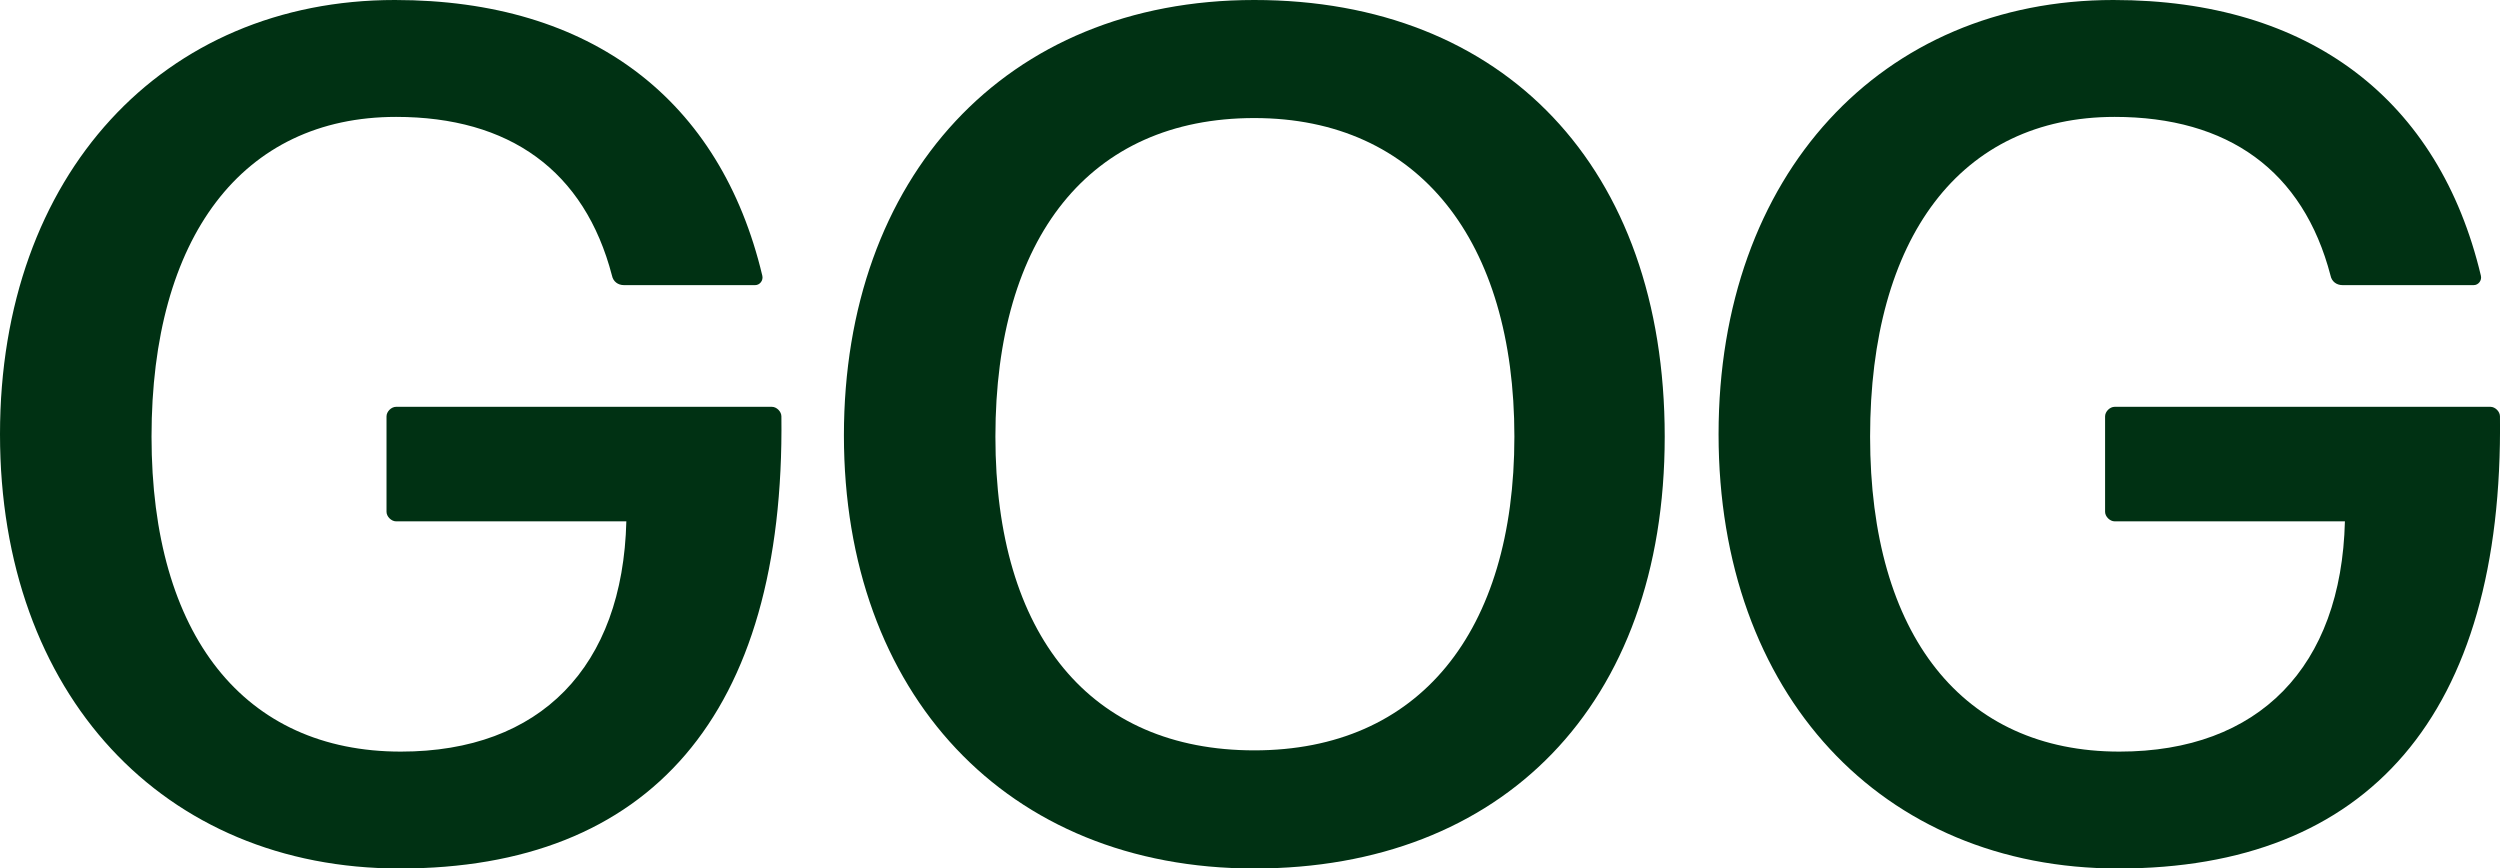
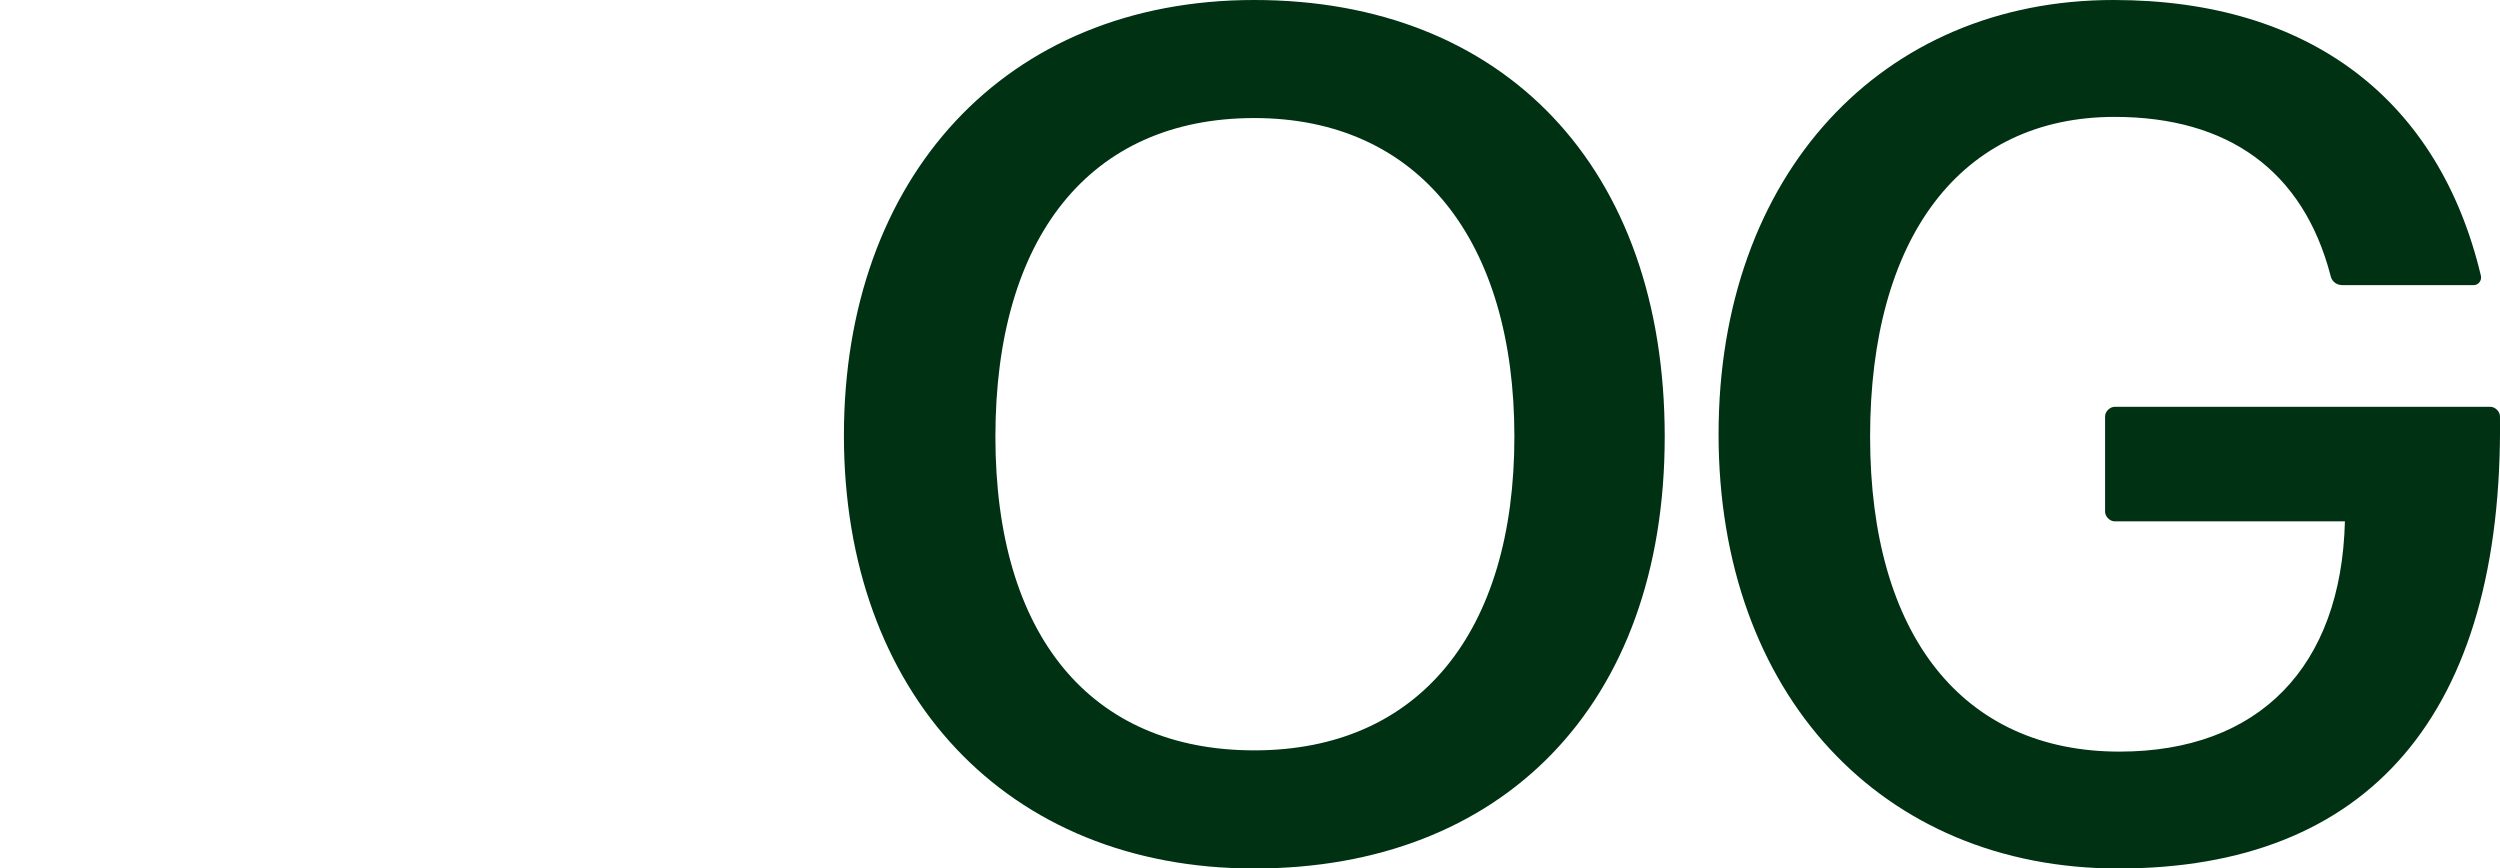
<svg xmlns="http://www.w3.org/2000/svg" viewBox="0 0 666.21 231.44" id="Layer_2">
  <defs>
    <style>.cls-1{fill:#003113;}</style>
  </defs>
  <g id="Layer_1-2">
-     <path d="M106.5,231.44C43.56,231.44,0,185.02,0,115.72S43.56,0,105.23,0c52.46,0,86.79,26.7,97.91,73.44.32,1.26-.63,2.54-1.9,2.54h-34.97c-1.59,0-2.87-.95-3.19-2.54-7.3-27.98-27.33-42.29-57.53-42.29-41.01,0-65.17,32.11-65.17,85.2s24.8,83.94,66.44,83.94c37.19,0,59.13-22.58,60.09-61.36h-61.36c-1.27,0-2.55-1.28-2.55-2.54v-25.43c0-1.29,1.28-2.55,2.55-2.55h100.14c1.28,0,2.54,1.27,2.54,2.55.96,79.79-35.28,120.48-101.73,120.48" class="cls-1" />
    <path d="M564.47,231.44c-62.94,0-106.5-46.41-106.5-115.72S501.52,0,563.2,0c52.46,0,86.79,26.7,97.91,73.44.32,1.26-.63,2.54-1.9,2.54h-34.97c-1.59,0-2.87-.95-3.19-2.54-7.3-27.98-27.33-42.29-57.53-42.29-41.01,0-65.17,32.11-65.17,85.2s24.8,83.94,66.44,83.94c37.19,0,59.13-22.58,60.09-61.36h-61.36c-1.27,0-2.55-1.28-2.55-2.54v-25.43c0-1.29,1.28-2.55,2.55-2.55h100.14c1.28,0,2.54,1.27,2.54,2.55.96,79.79-35.28,120.48-101.73,120.48" class="cls-1" />
    <path d="M334.25,199.96c43.88,0,69.31-31.47,69.31-83.61s-25.43-84.89-69.31-84.89-68.99,31.8-68.99,84.89,25.43,83.61,68.99,83.61M334.25,231.44c-66.12,0-109.36-46.74-109.36-115.41S267.81,0,334.25,0s109.37,44.51,109.37,116.35-43.56,115.09-109.37,115.09" class="cls-1" />
  </g>
</svg>